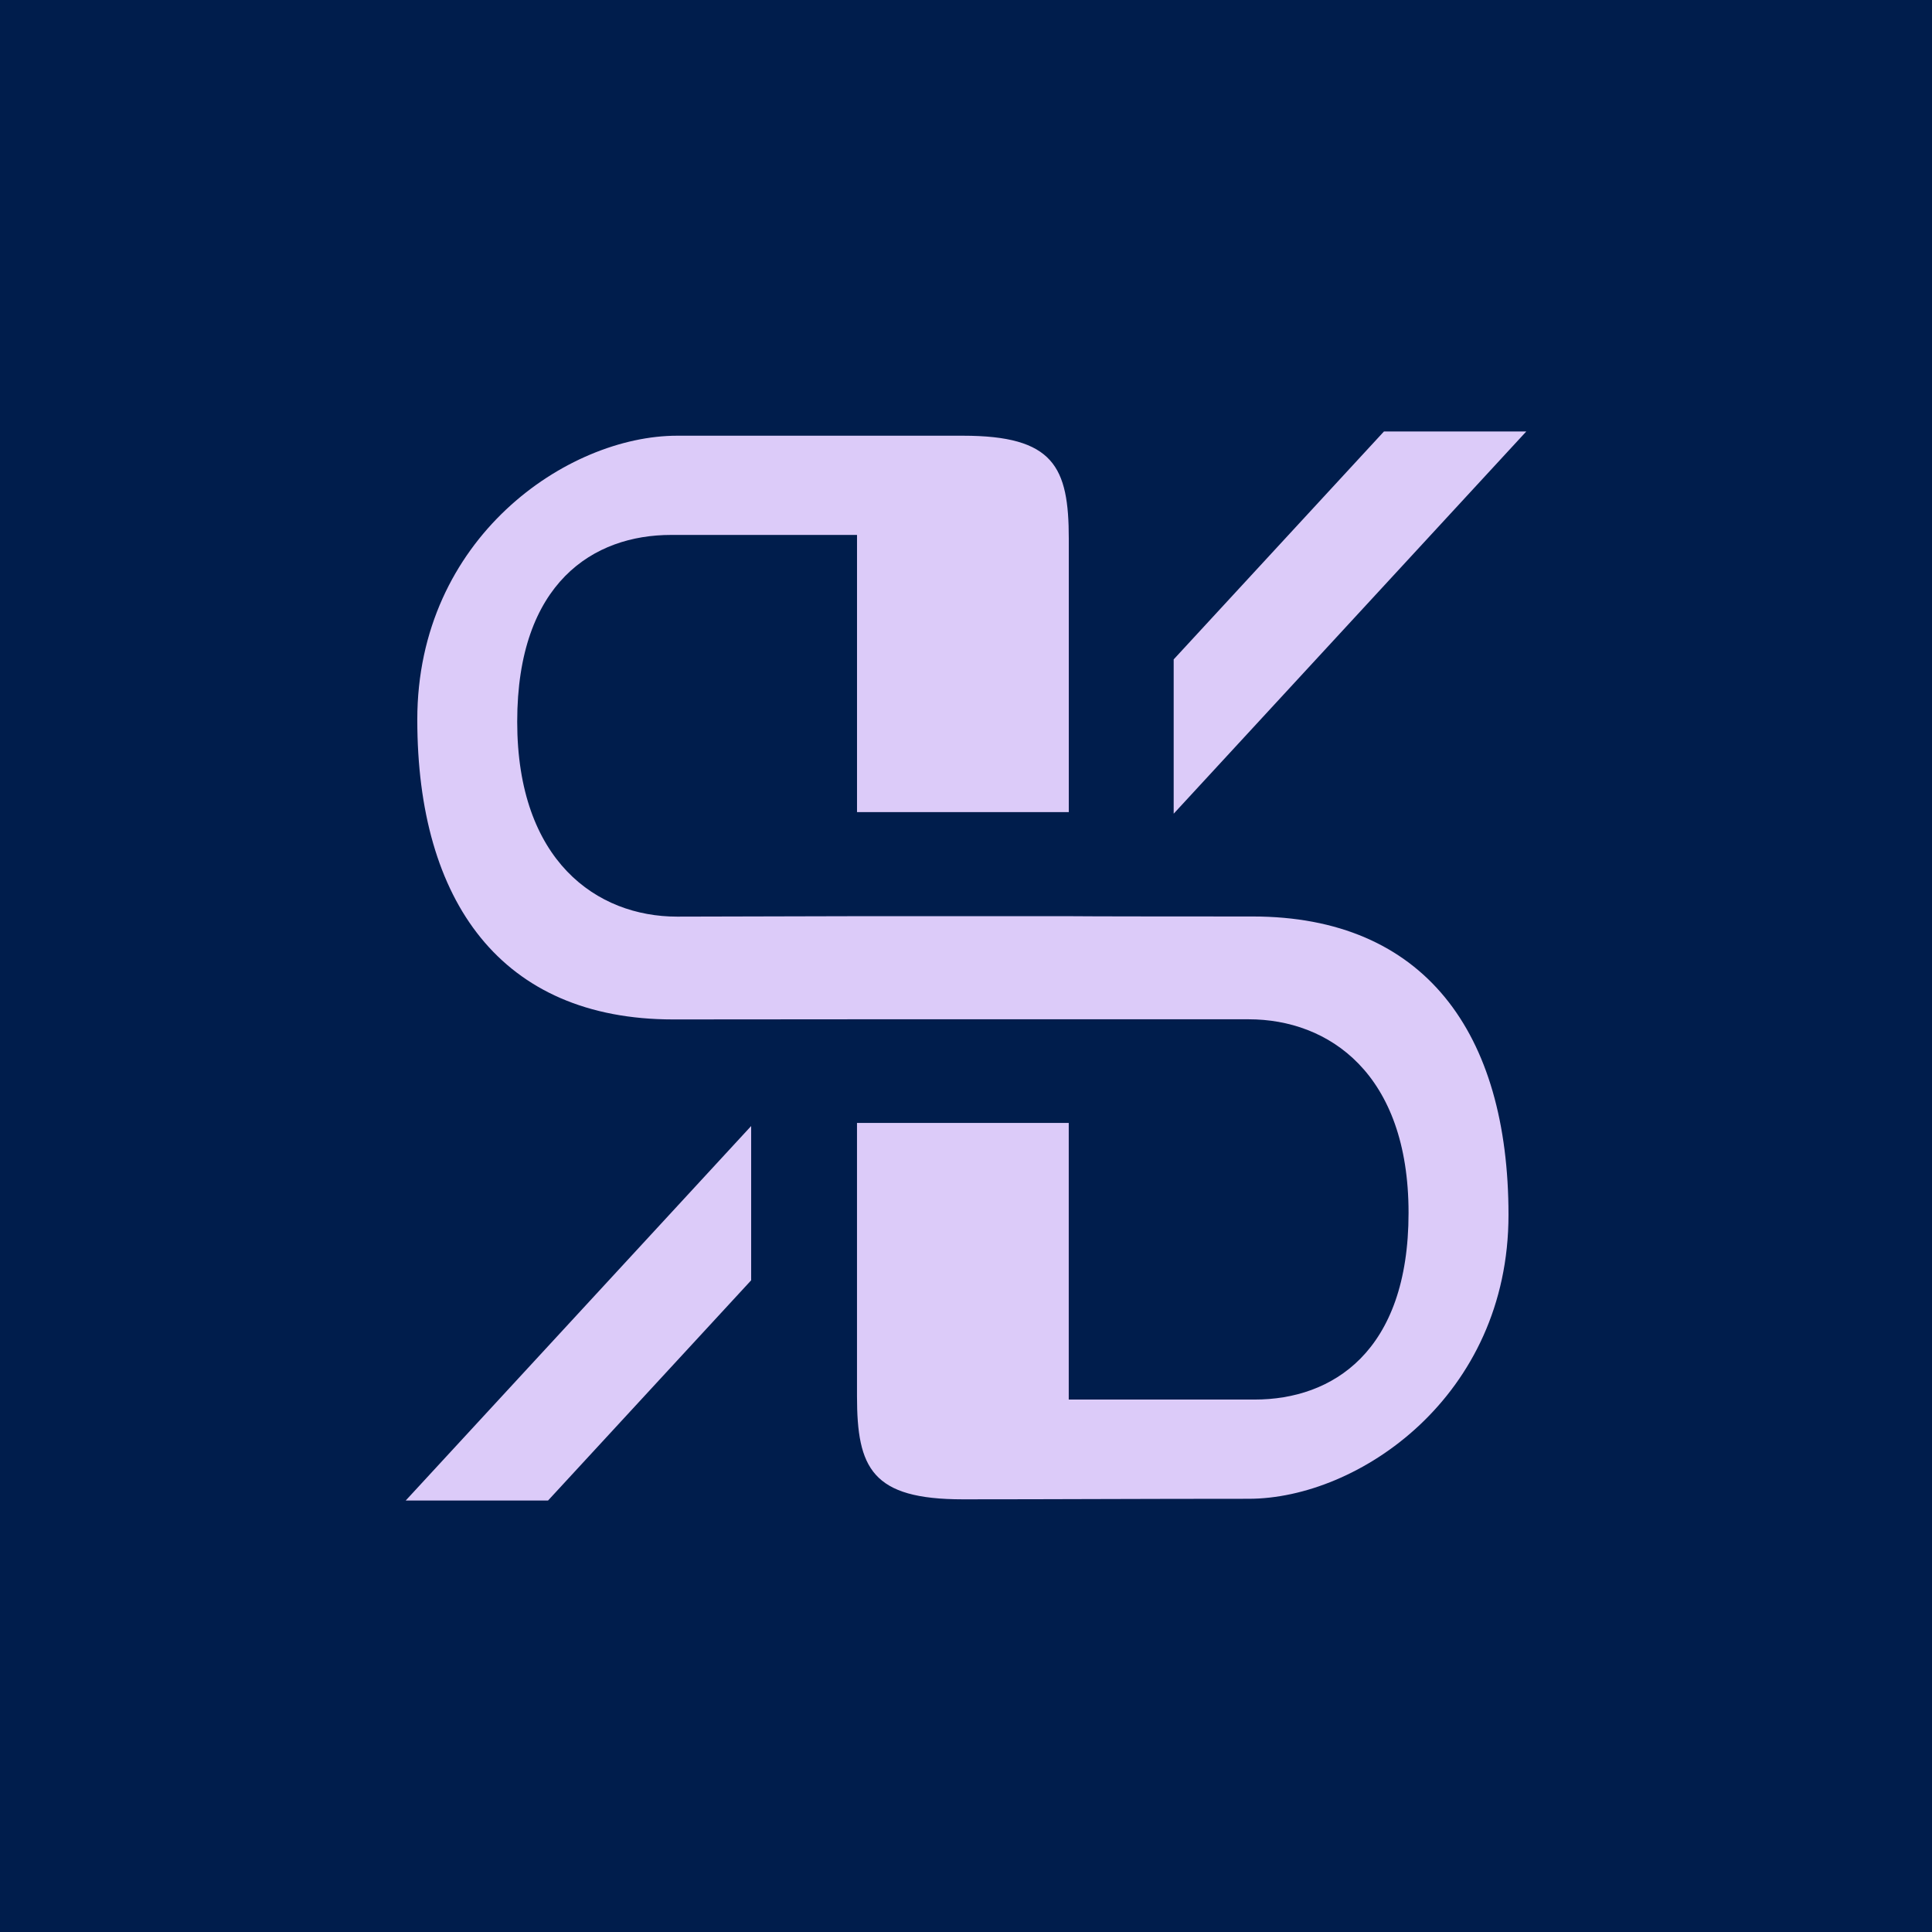
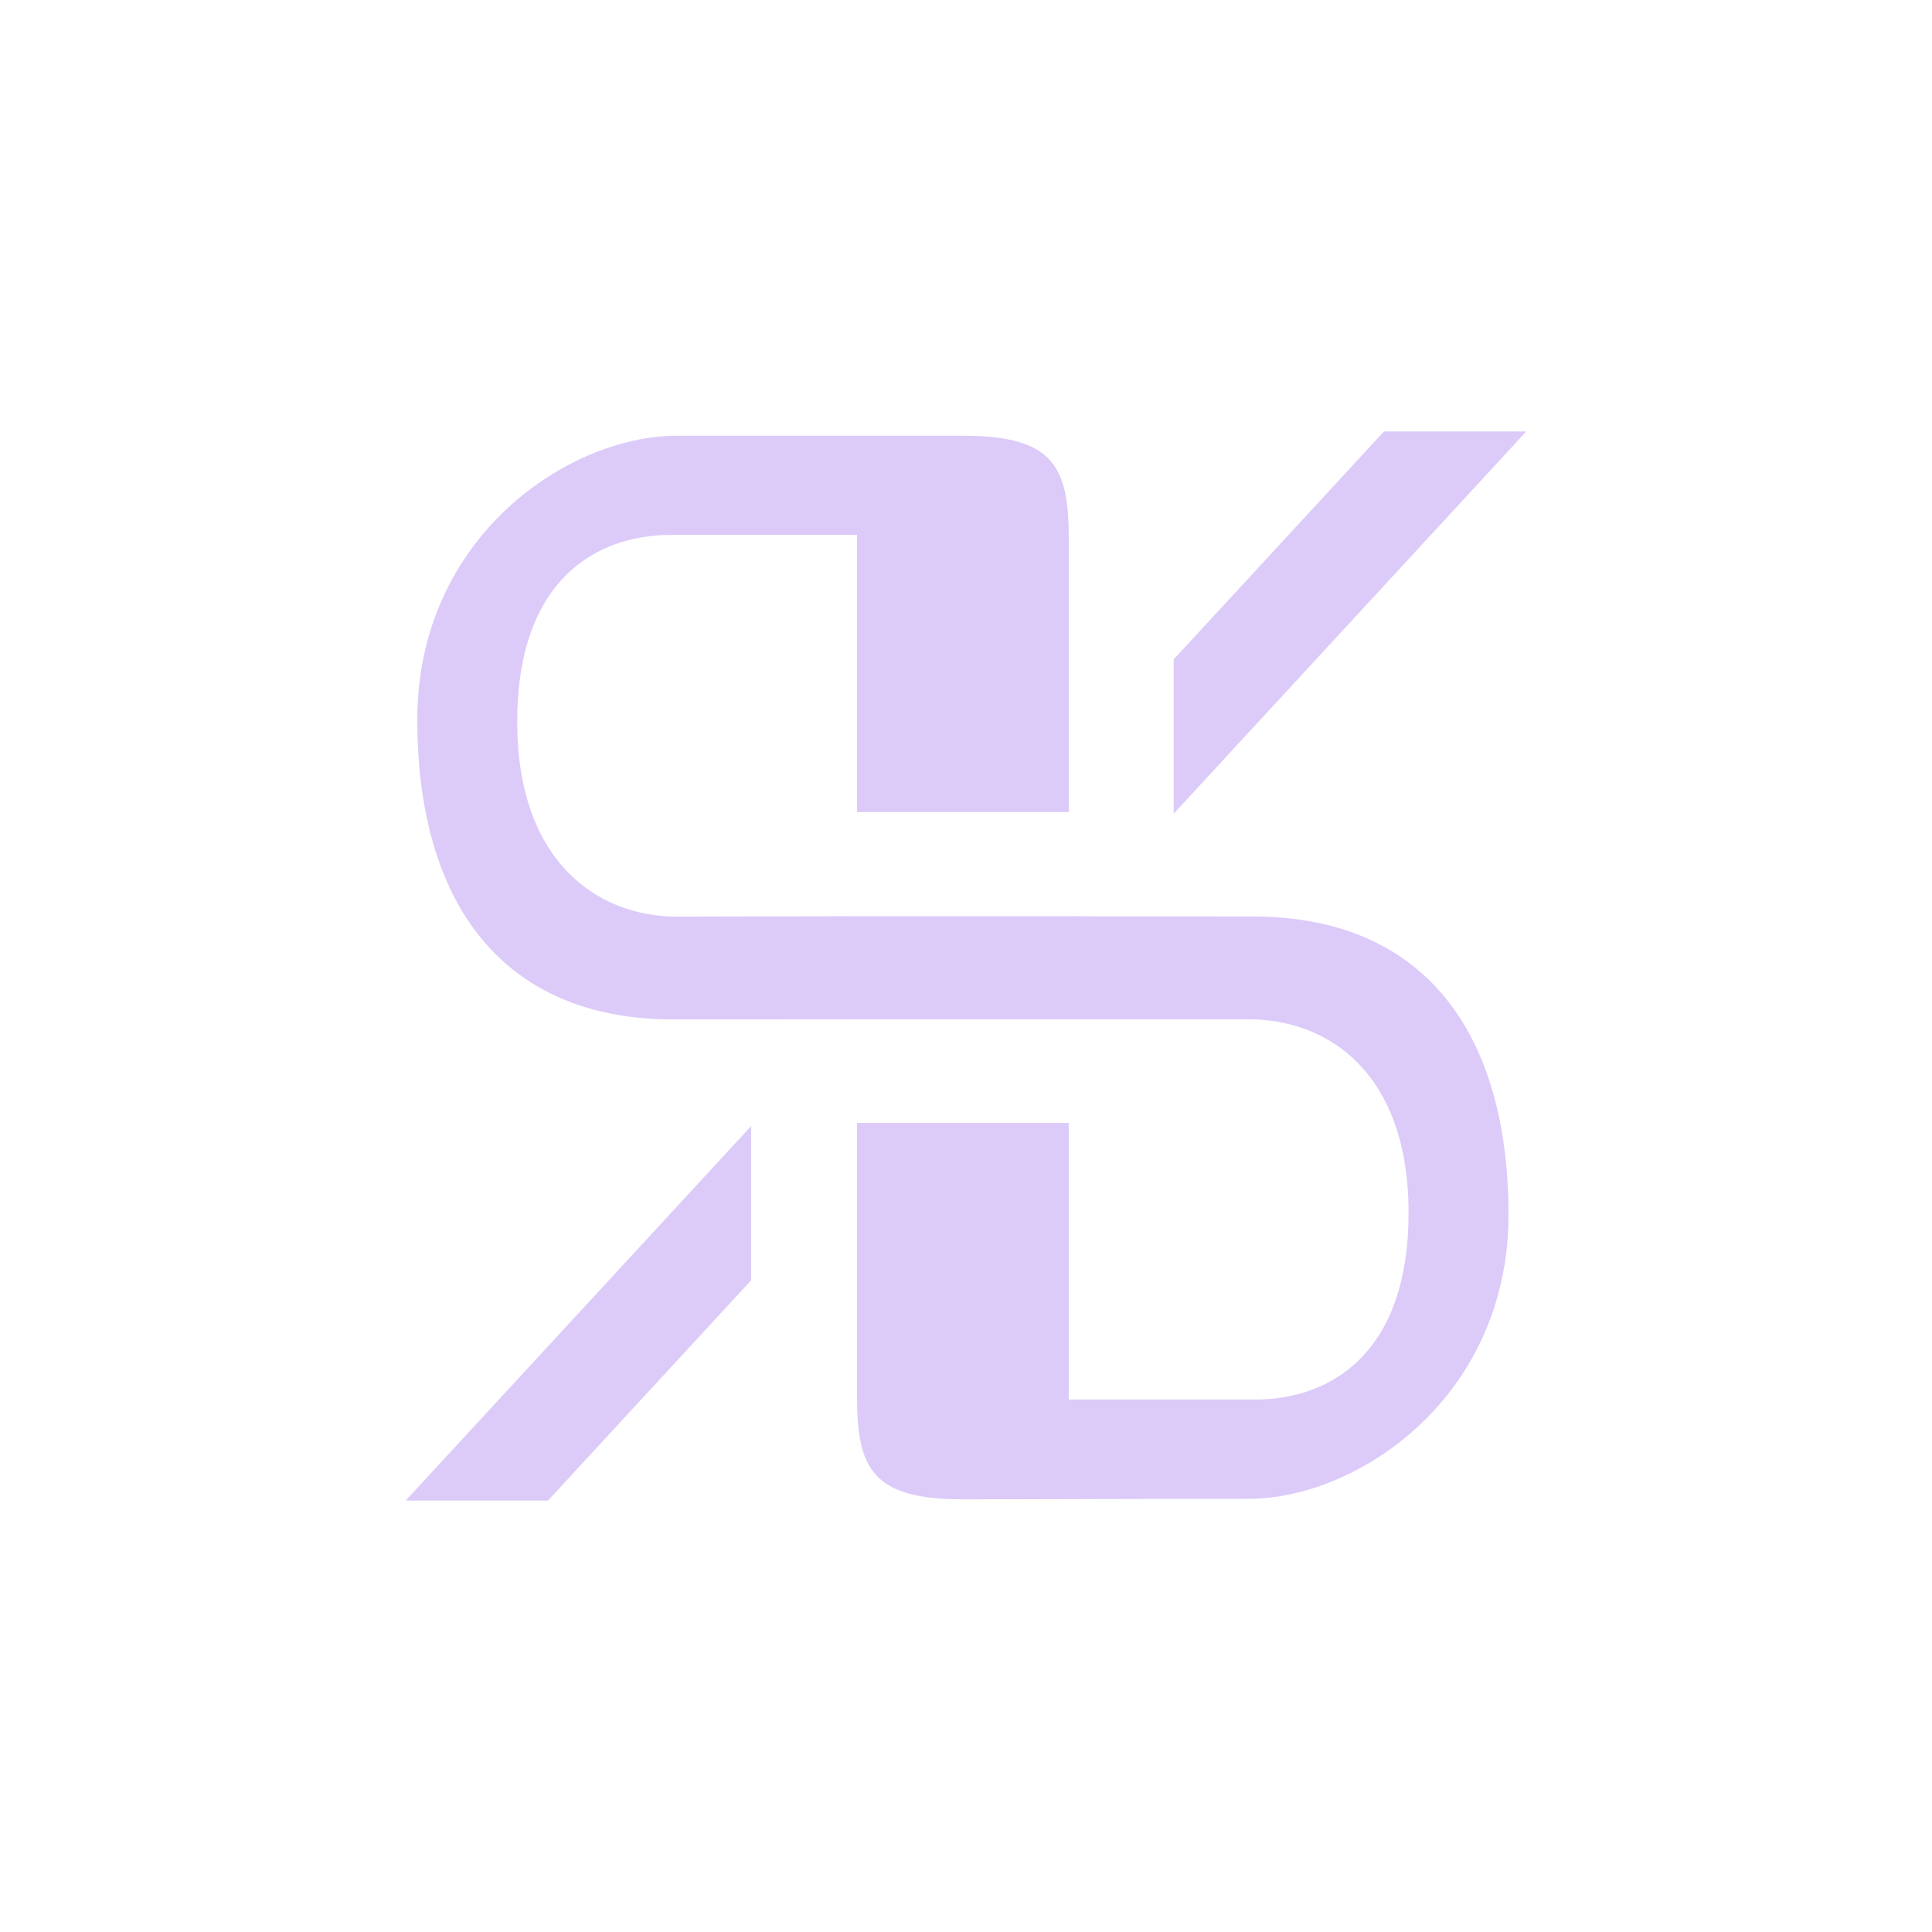
<svg xmlns="http://www.w3.org/2000/svg" version="1.1" width="300" height="300">
  <svg width="300" height="300" viewBox="0 0 300 300" fill="none">
-     <rect width="300" height="300" fill="#001D4C" />
    <path d="M104.528 158.297C77.83 158.297 64.804 139.992 64.797 111.76C64.789 83.528 88.125 67.657 105.145 67.657H149.523C163.647 67.657 165.962 72.479 165.962 83.681V126.104H133.077V83.064H104.196C92.198 83.064 80.312 90.428 80.312 112.062C80.312 133.696 92.693 142.333 105.14 142.333L133.077 142.264H165.957C165.957 142.264 168.045 142.311 194.505 142.311C221.203 142.311 234.229 160.396 234.239 188.628C234.249 216.86 210.911 232.731 193.891 232.731C176.871 232.731 163.64 232.815 149.515 232.815C135.391 232.815 133.074 227.991 133.074 216.791V174.368H165.954V217.322H194.837C206.833 217.322 218.719 209.958 218.719 188.326C218.719 166.695 206.338 158.275 193.891 158.275H133.077L104.528 158.297ZM182.248 102.392V126.351L237 67H214.9L182.248 102.392ZM85.1 233L116.638 198.807V174.85L63 233H85.1Z" fill="#DCCBF9" />
  </svg>
  <style>@media (prefers-color-scheme: light) { :root { filter: none; } }
@media (prefers-color-scheme: dark) { :root { filter: none; } }
</style>
</svg>